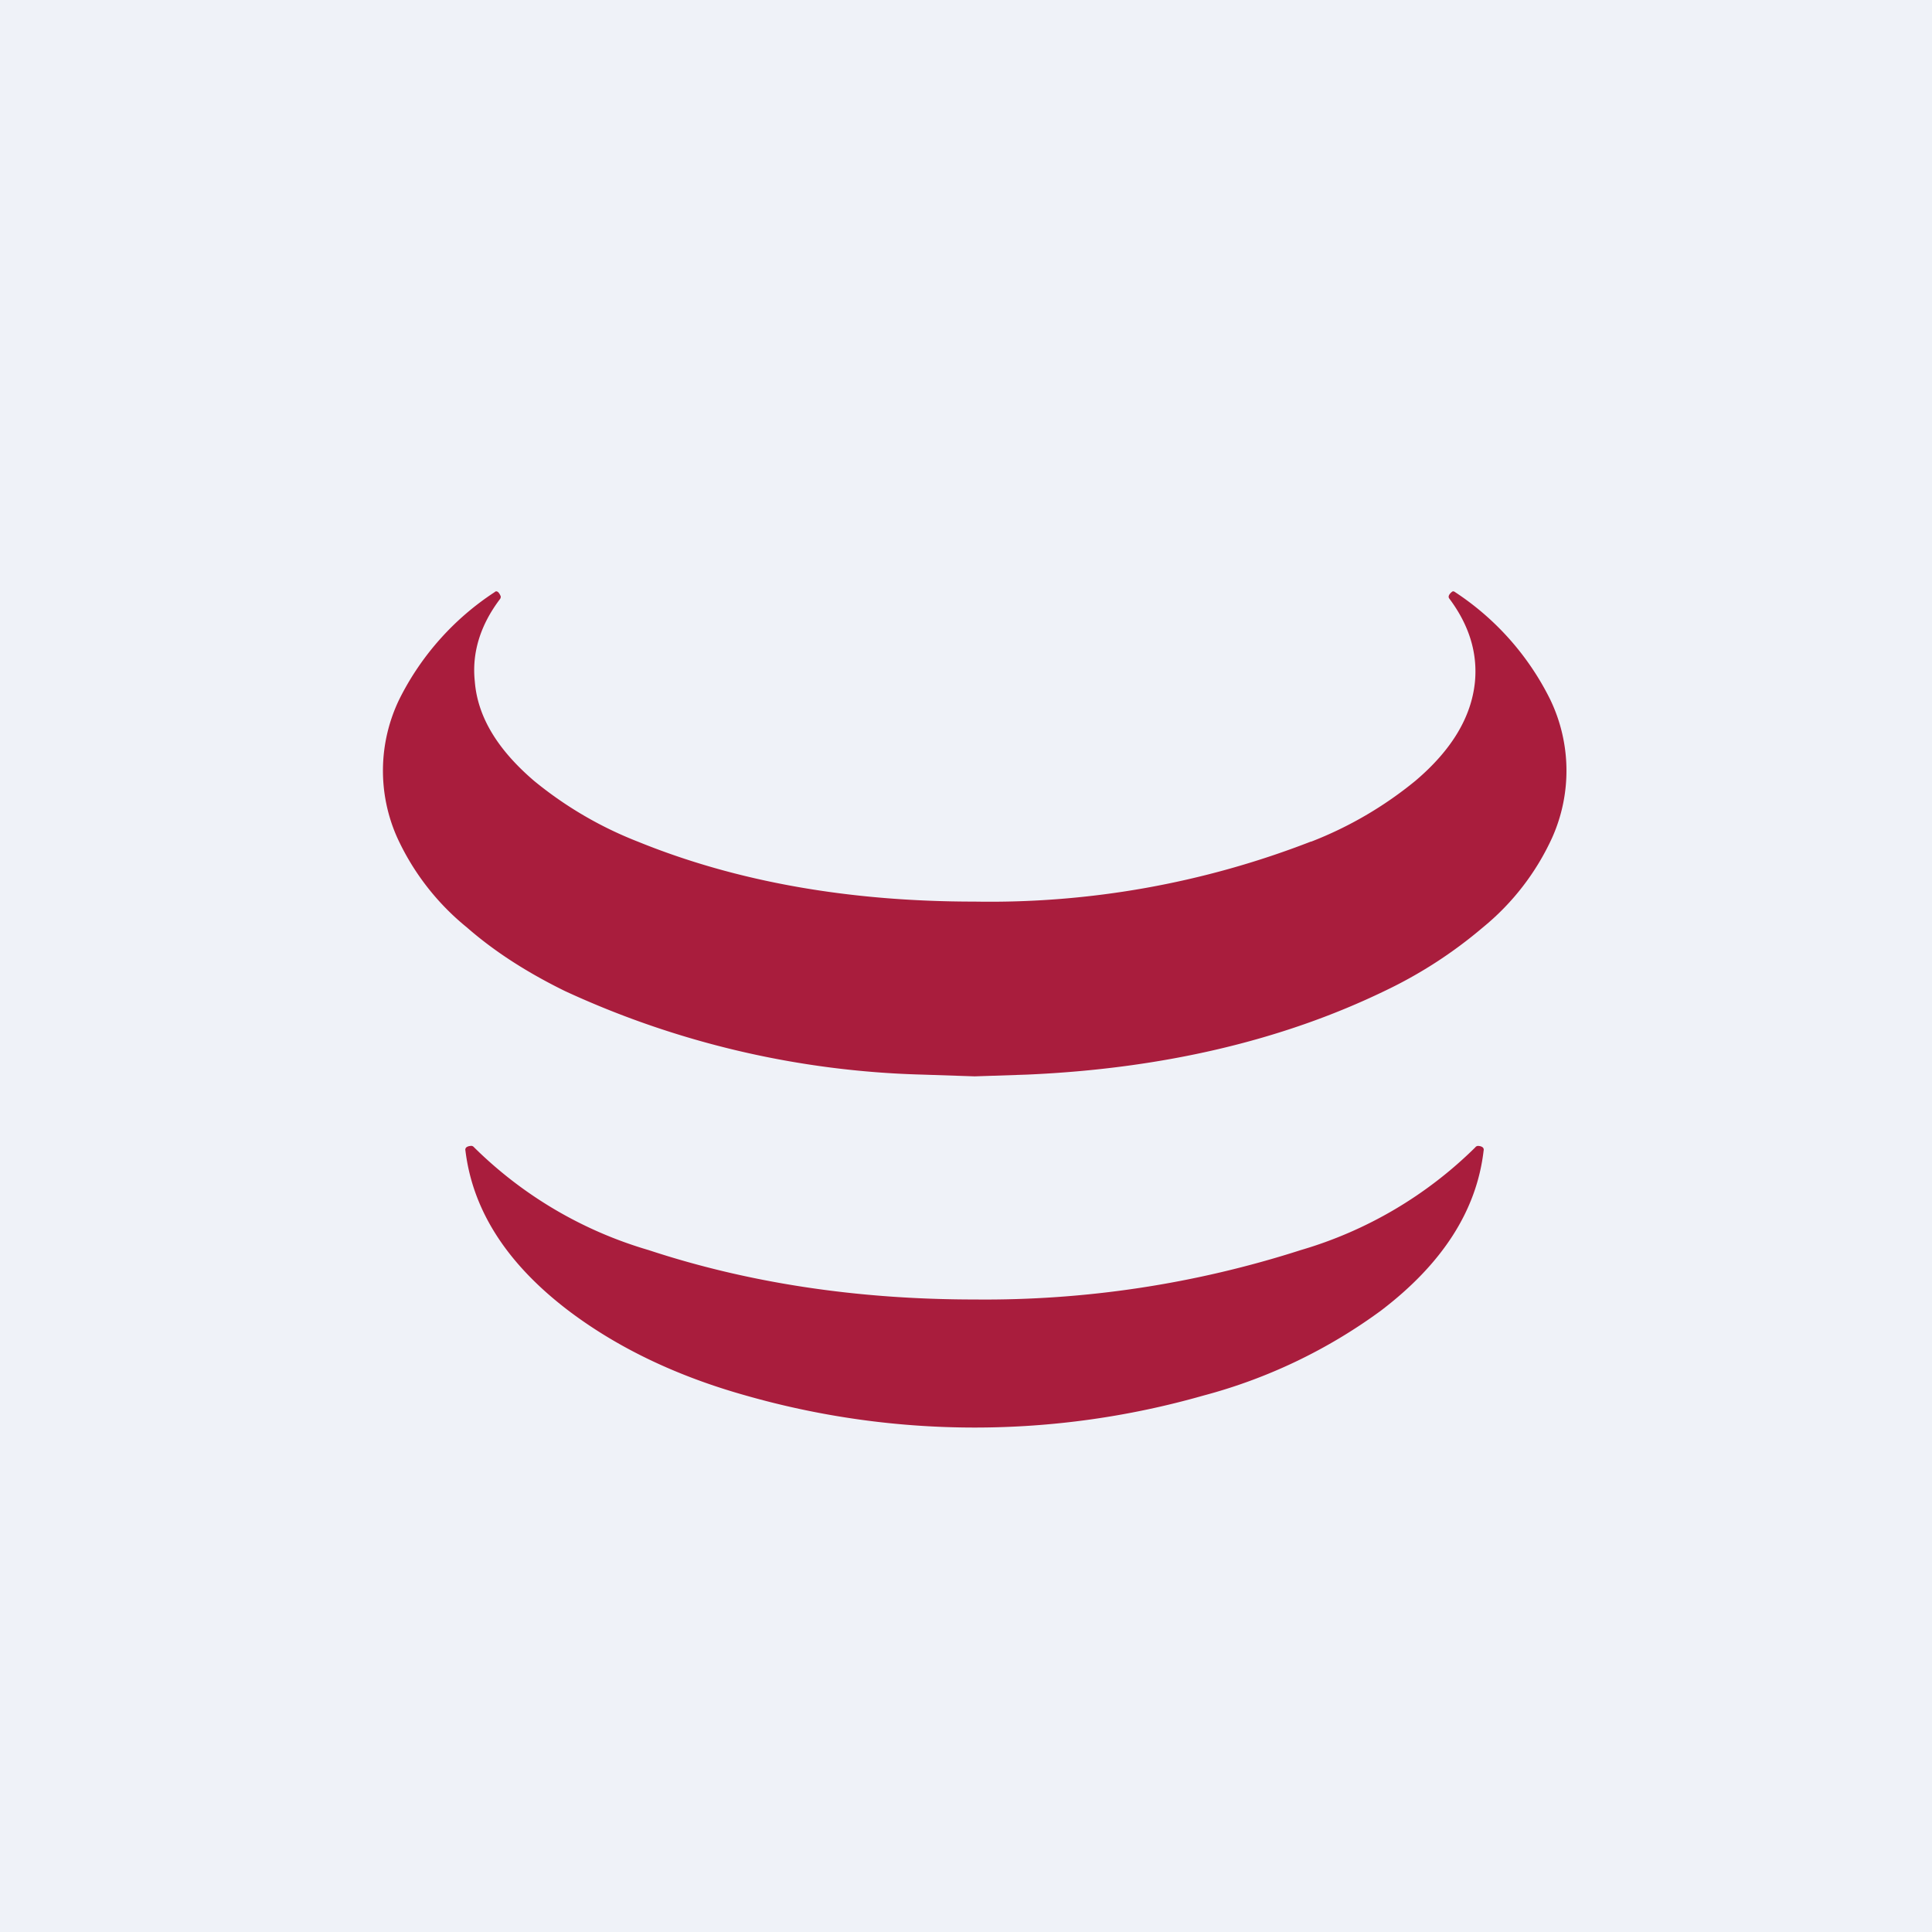
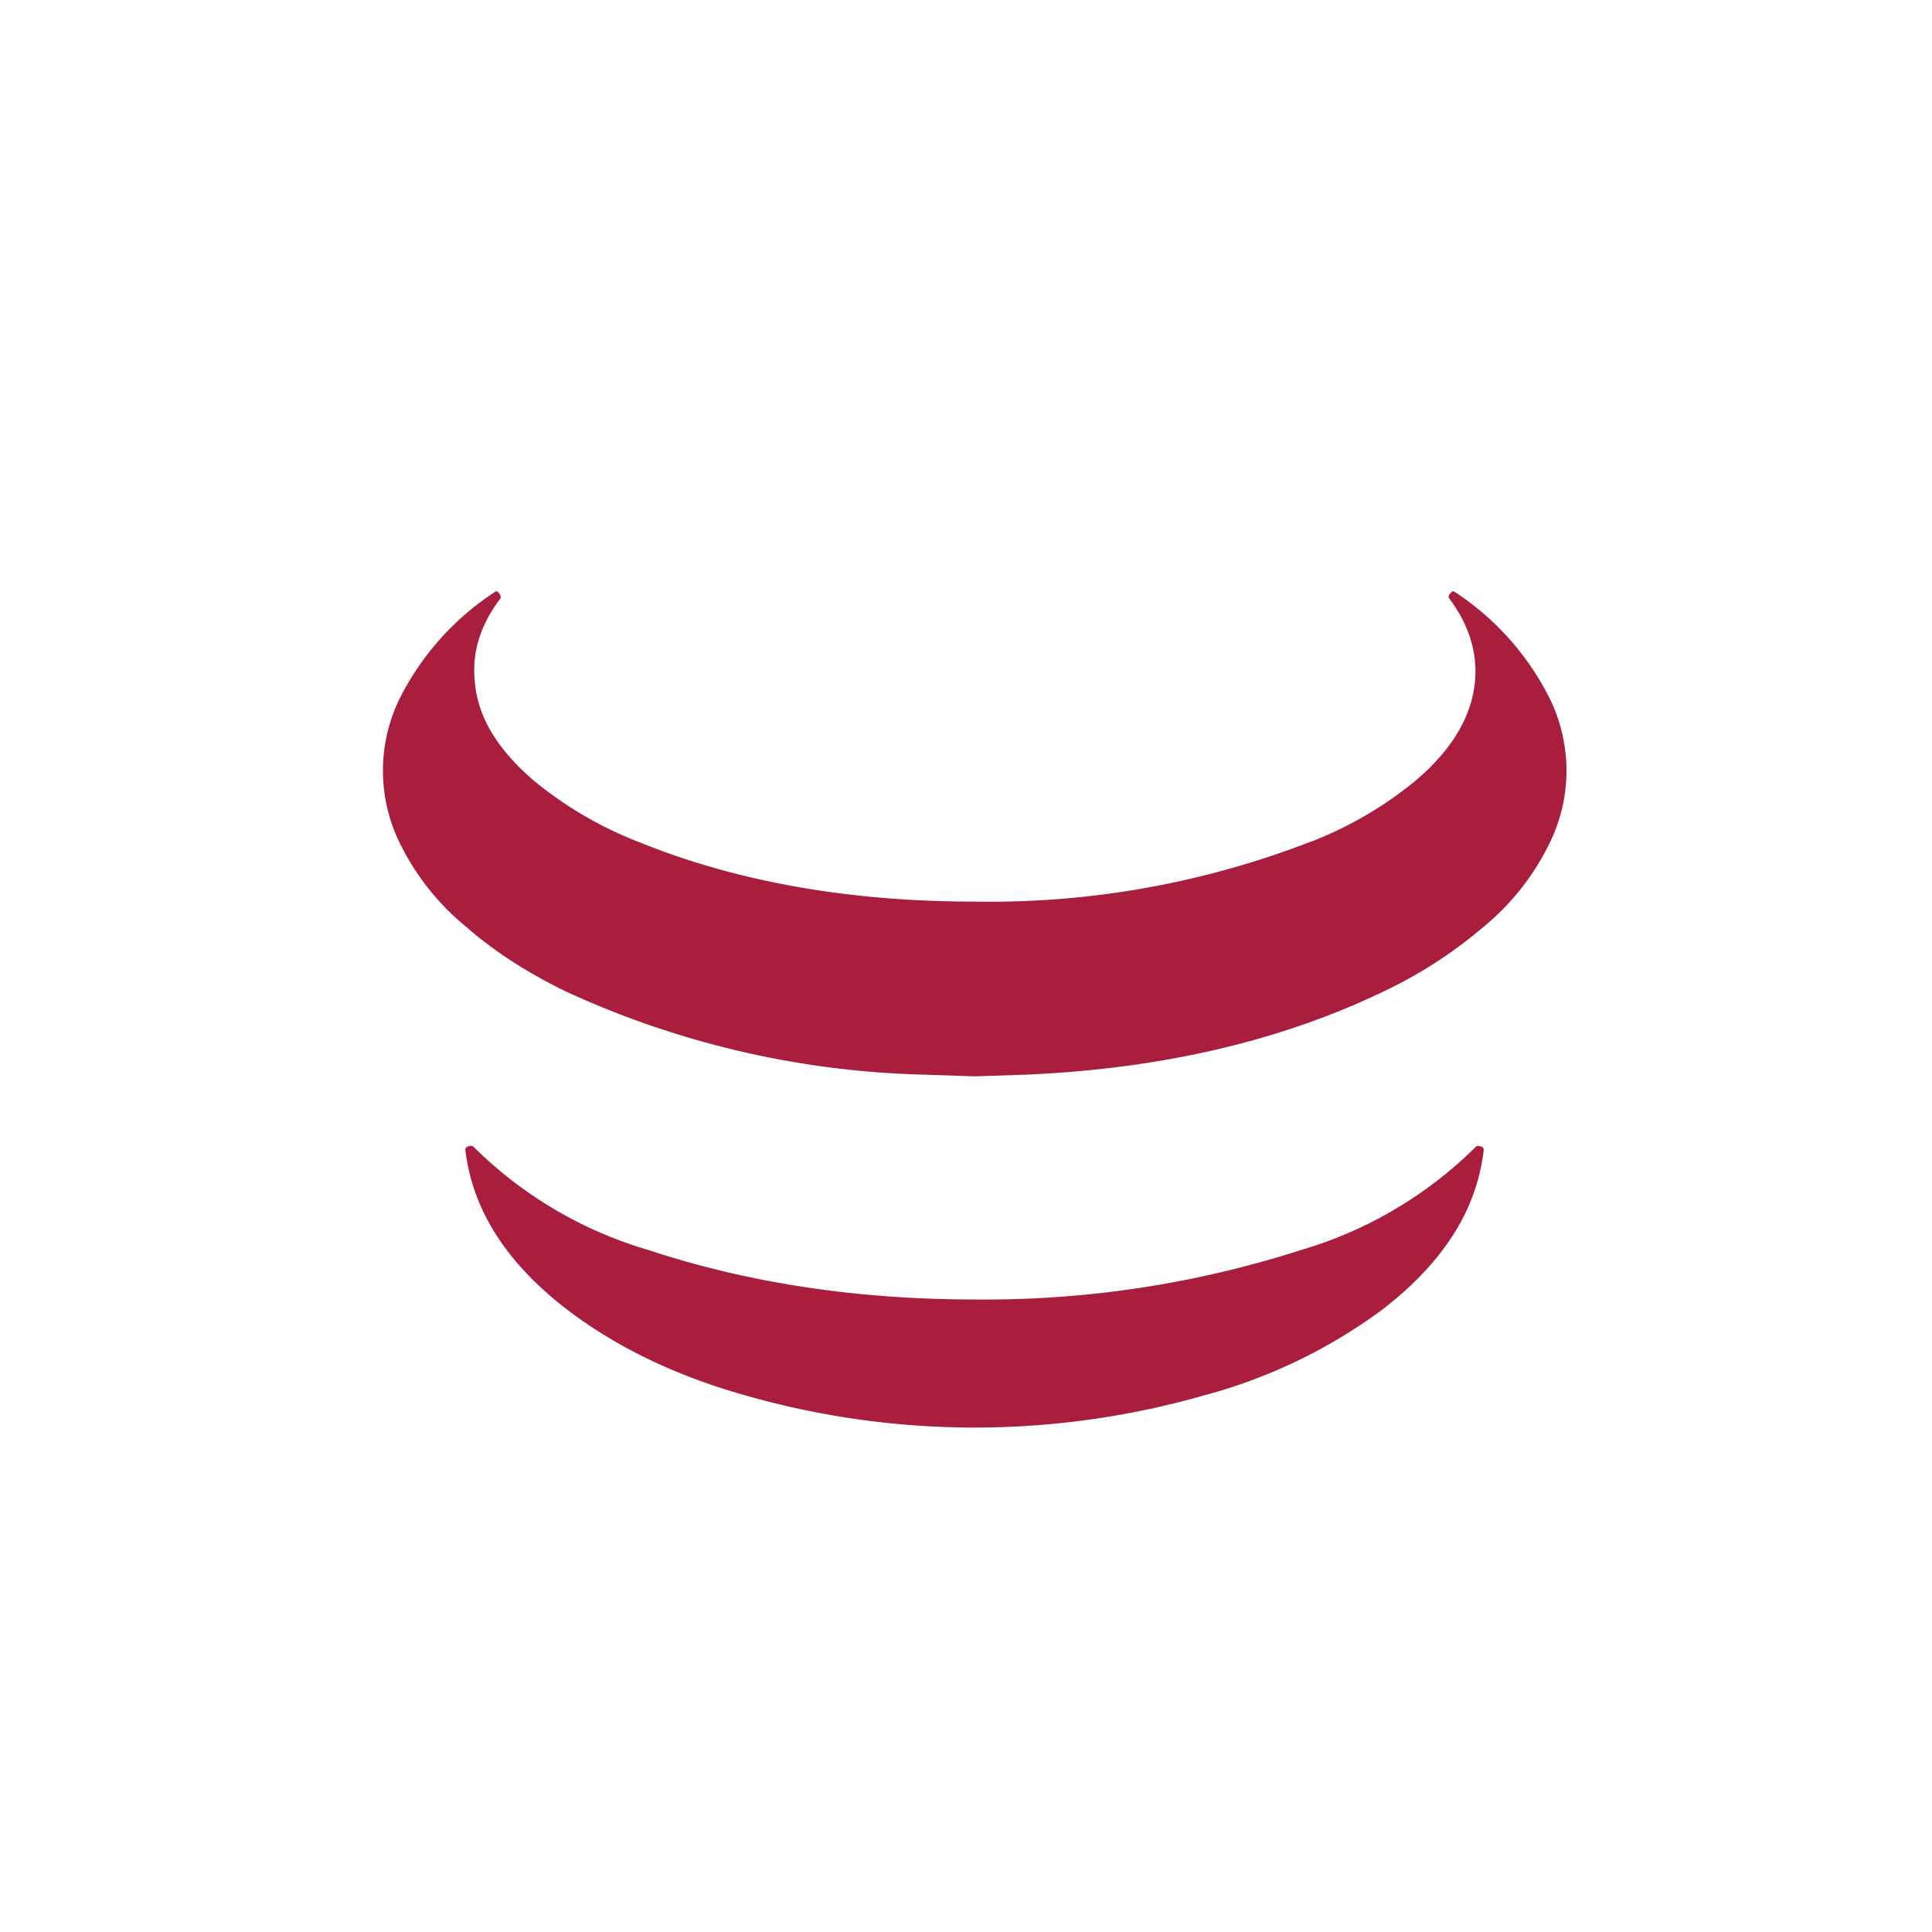
<svg xmlns="http://www.w3.org/2000/svg" viewBox="0 0 55.5 55.5">
-   <path d="M 0,0 H 55.5 V 55.5 H 0 Z" fill="rgb(239, 242, 248)" />
  <path d="M 37.66,24.175 A 25.47,25.47 0 0,1 28,25.9 C 24.38,25.9 21.16,25.33 18.33,24.18 A 11,11 0 0,1 15.34,22.43 C 14.29,21.53 13.72,20.59 13.64,19.58 C 13.55,18.75 13.8,17.95 14.37,17.2 C 14.39,17.16 14.39,17.13 14.37,17.1 A 0.3,0.3 0 0,0 14.31,17.01 C 14.27,16.98 14.24,16.98 14.21,17.01 A 7.87,7.87 0 0,0 11.47,20.09 A 4.71,4.71 0 0,0 11.41,24.06 A 7.17,7.17 0 0,0 13.41,26.64 C 14.21,27.34 15.15,27.94 16.23,28.47 A 26.08,26.08 0 0,0 26.5,30.87 L 28,30.92 L 29.5,30.87 C 33.4,30.7 36.83,29.89 39.77,28.47 A 12.9,12.9 0 0,0 42.6,26.64 A 7.17,7.17 0 0,0 44.59,24.06 A 4.71,4.71 0 0,0 44.53,20.09 A 7.86,7.86 0 0,0 41.8,17.01 C 41.76,16.98 41.73,16.98 41.7,17.01 A 0.3,0.3 0 0,0 41.63,17.09 C 41.61,17.13 41.61,17.16 41.63,17.19 C 42.2,17.95 42.45,18.75 42.37,19.59 C 42.27,20.59 41.71,21.54 40.66,22.43 A 11,11 0 0,1 37.66,24.18 Z M 37.37,35.91 A 29.65,29.65 0 0,1 28,37.33 C 24.6,37.33 21.48,36.85 18.63,35.91 A 11.86,11.86 0 0,1 13.61,32.95 A 0.1,0.1 0 0,0 13.51,32.92 A 0.22,0.22 0 0,0 13.41,32.95 A 0.09,0.09 0 0,0 13.37,33.05 C 13.58,34.78 14.57,36.31 16.33,37.65 C 17.73,38.71 19.43,39.53 21.43,40.09 A 23.95,23.95 0 0,0 34.57,40.09 A 15.2,15.2 0 0,0 39.67,37.65 C 41.43,36.31 42.42,34.78 42.62,33.05 A 0.09,0.09 0 0,0 42.58,32.95 A 0.22,0.22 0 0,0 42.48,32.92 A 0.1,0.1 0 0,0 42.38,32.96 A 11.87,11.87 0 0,1 37.37,35.91 Z" fill="rgb(169, 29, 61)" />
</svg>